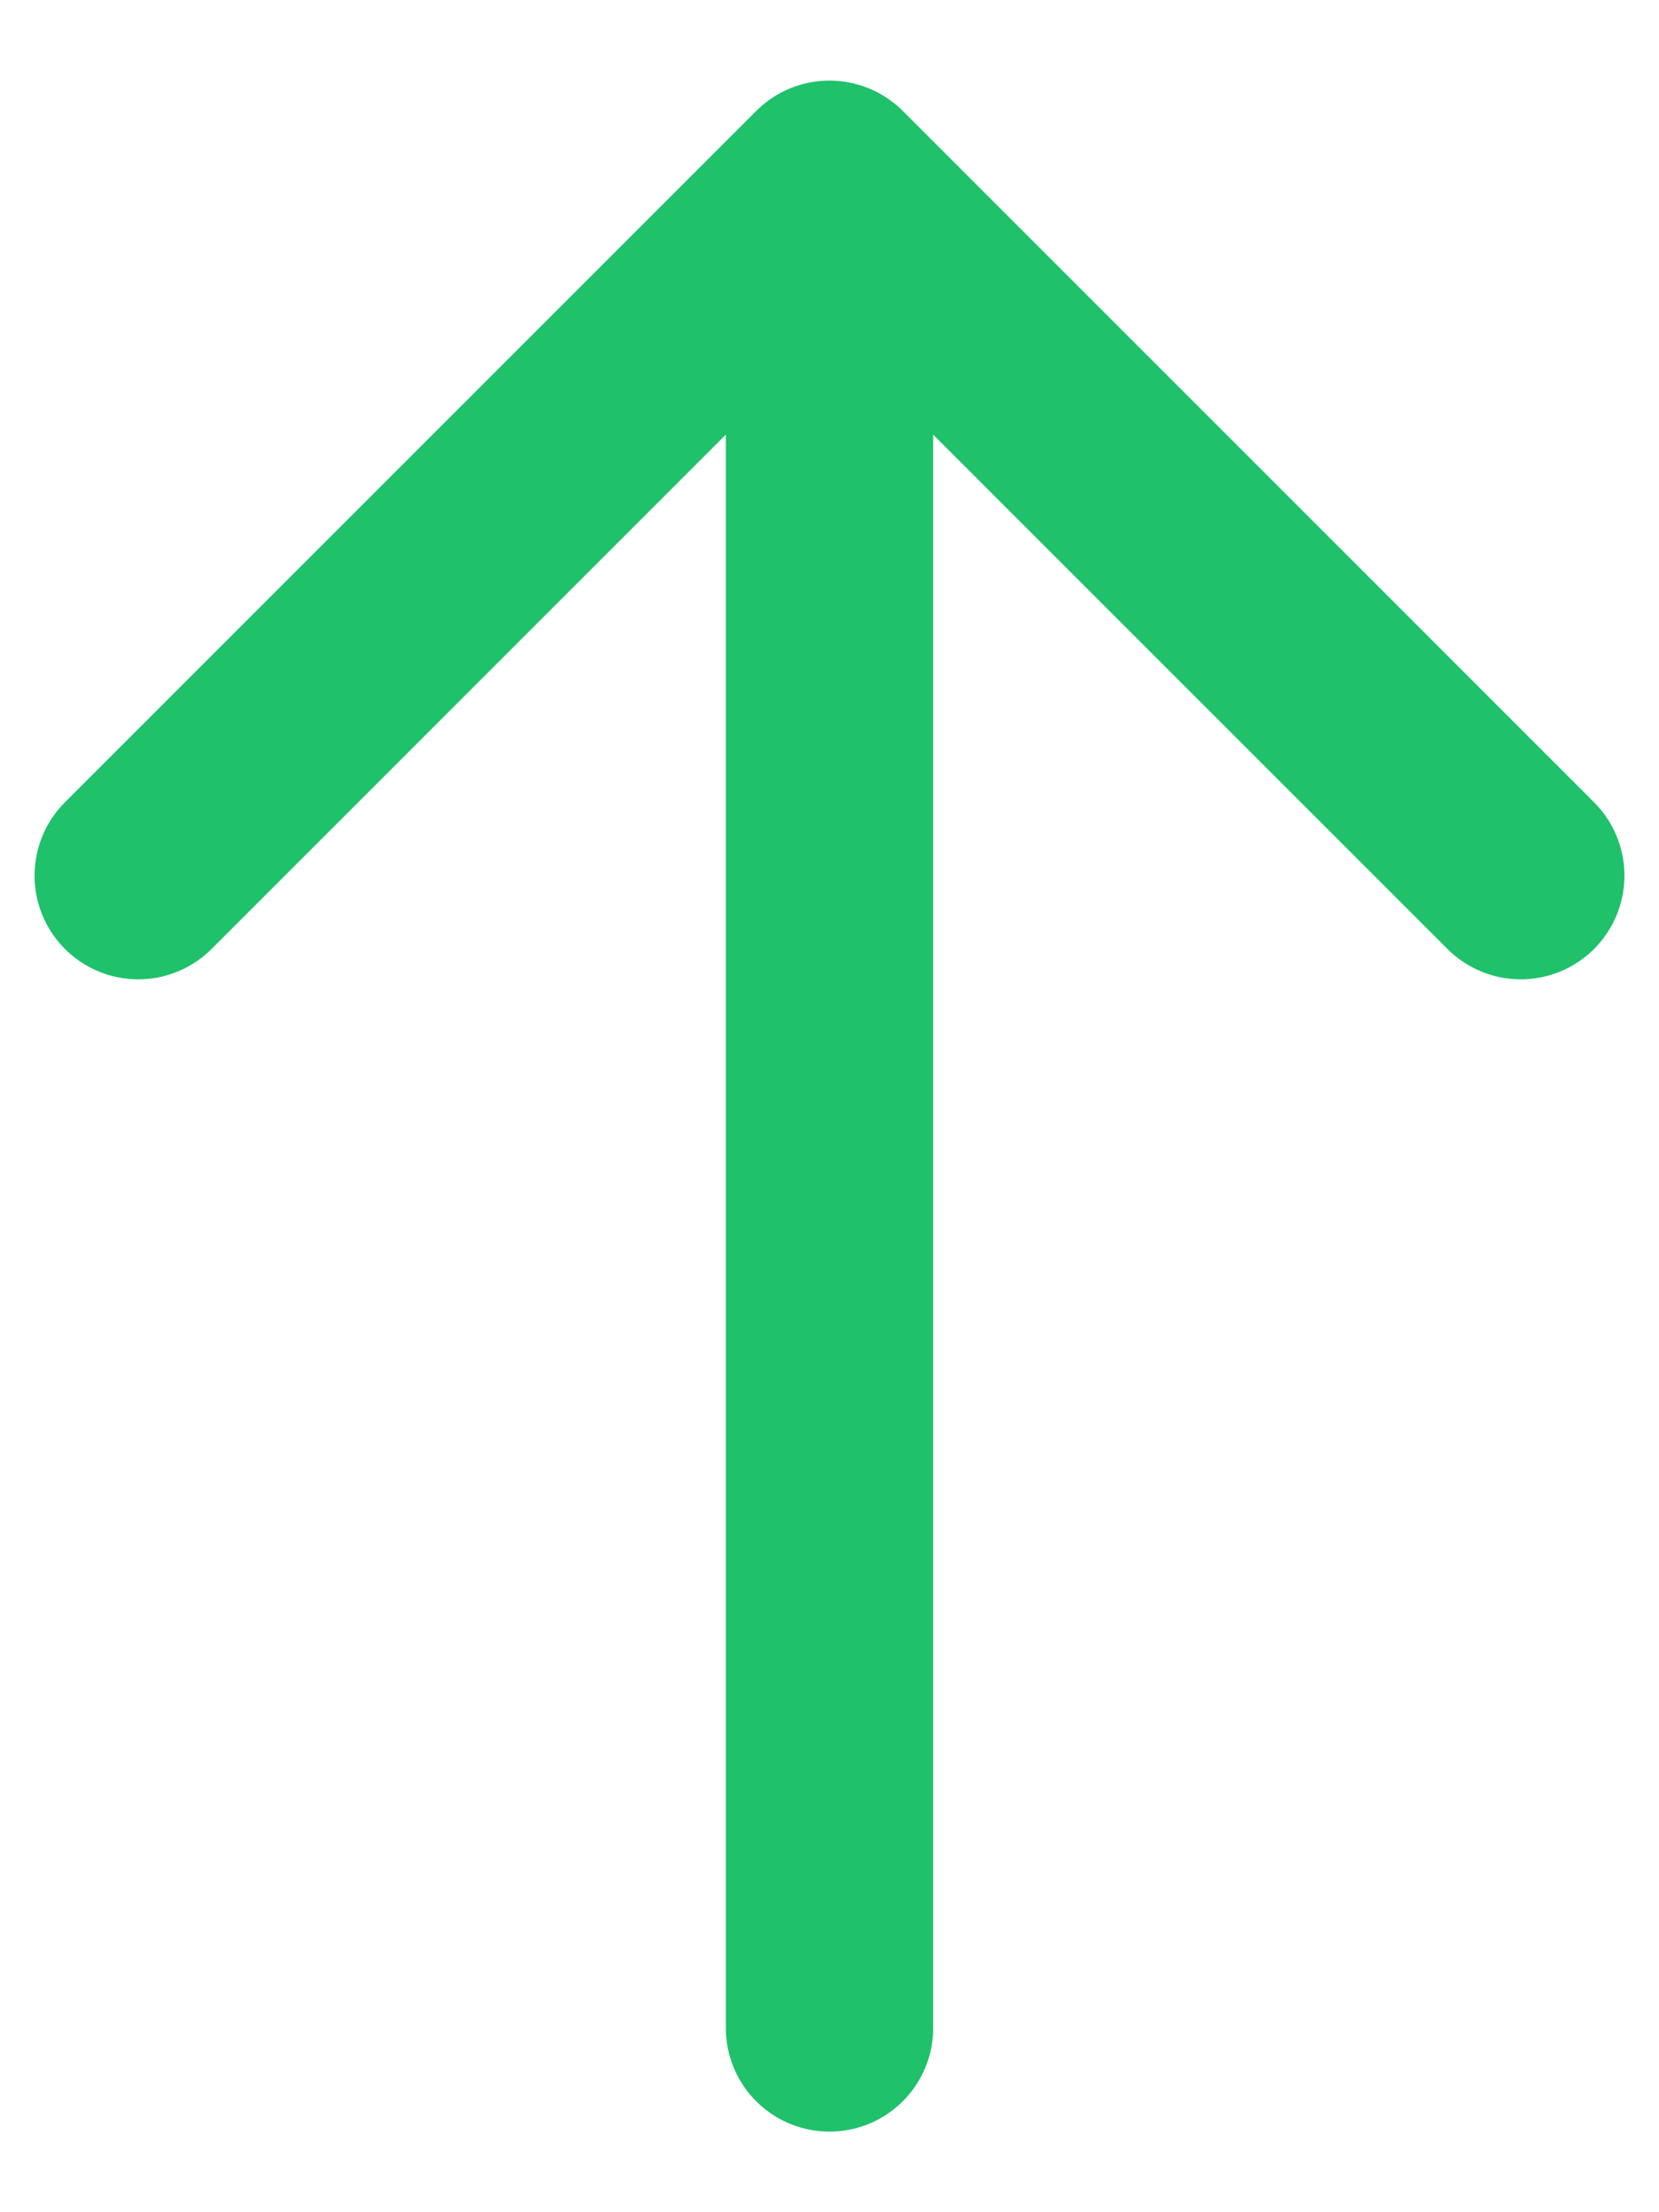
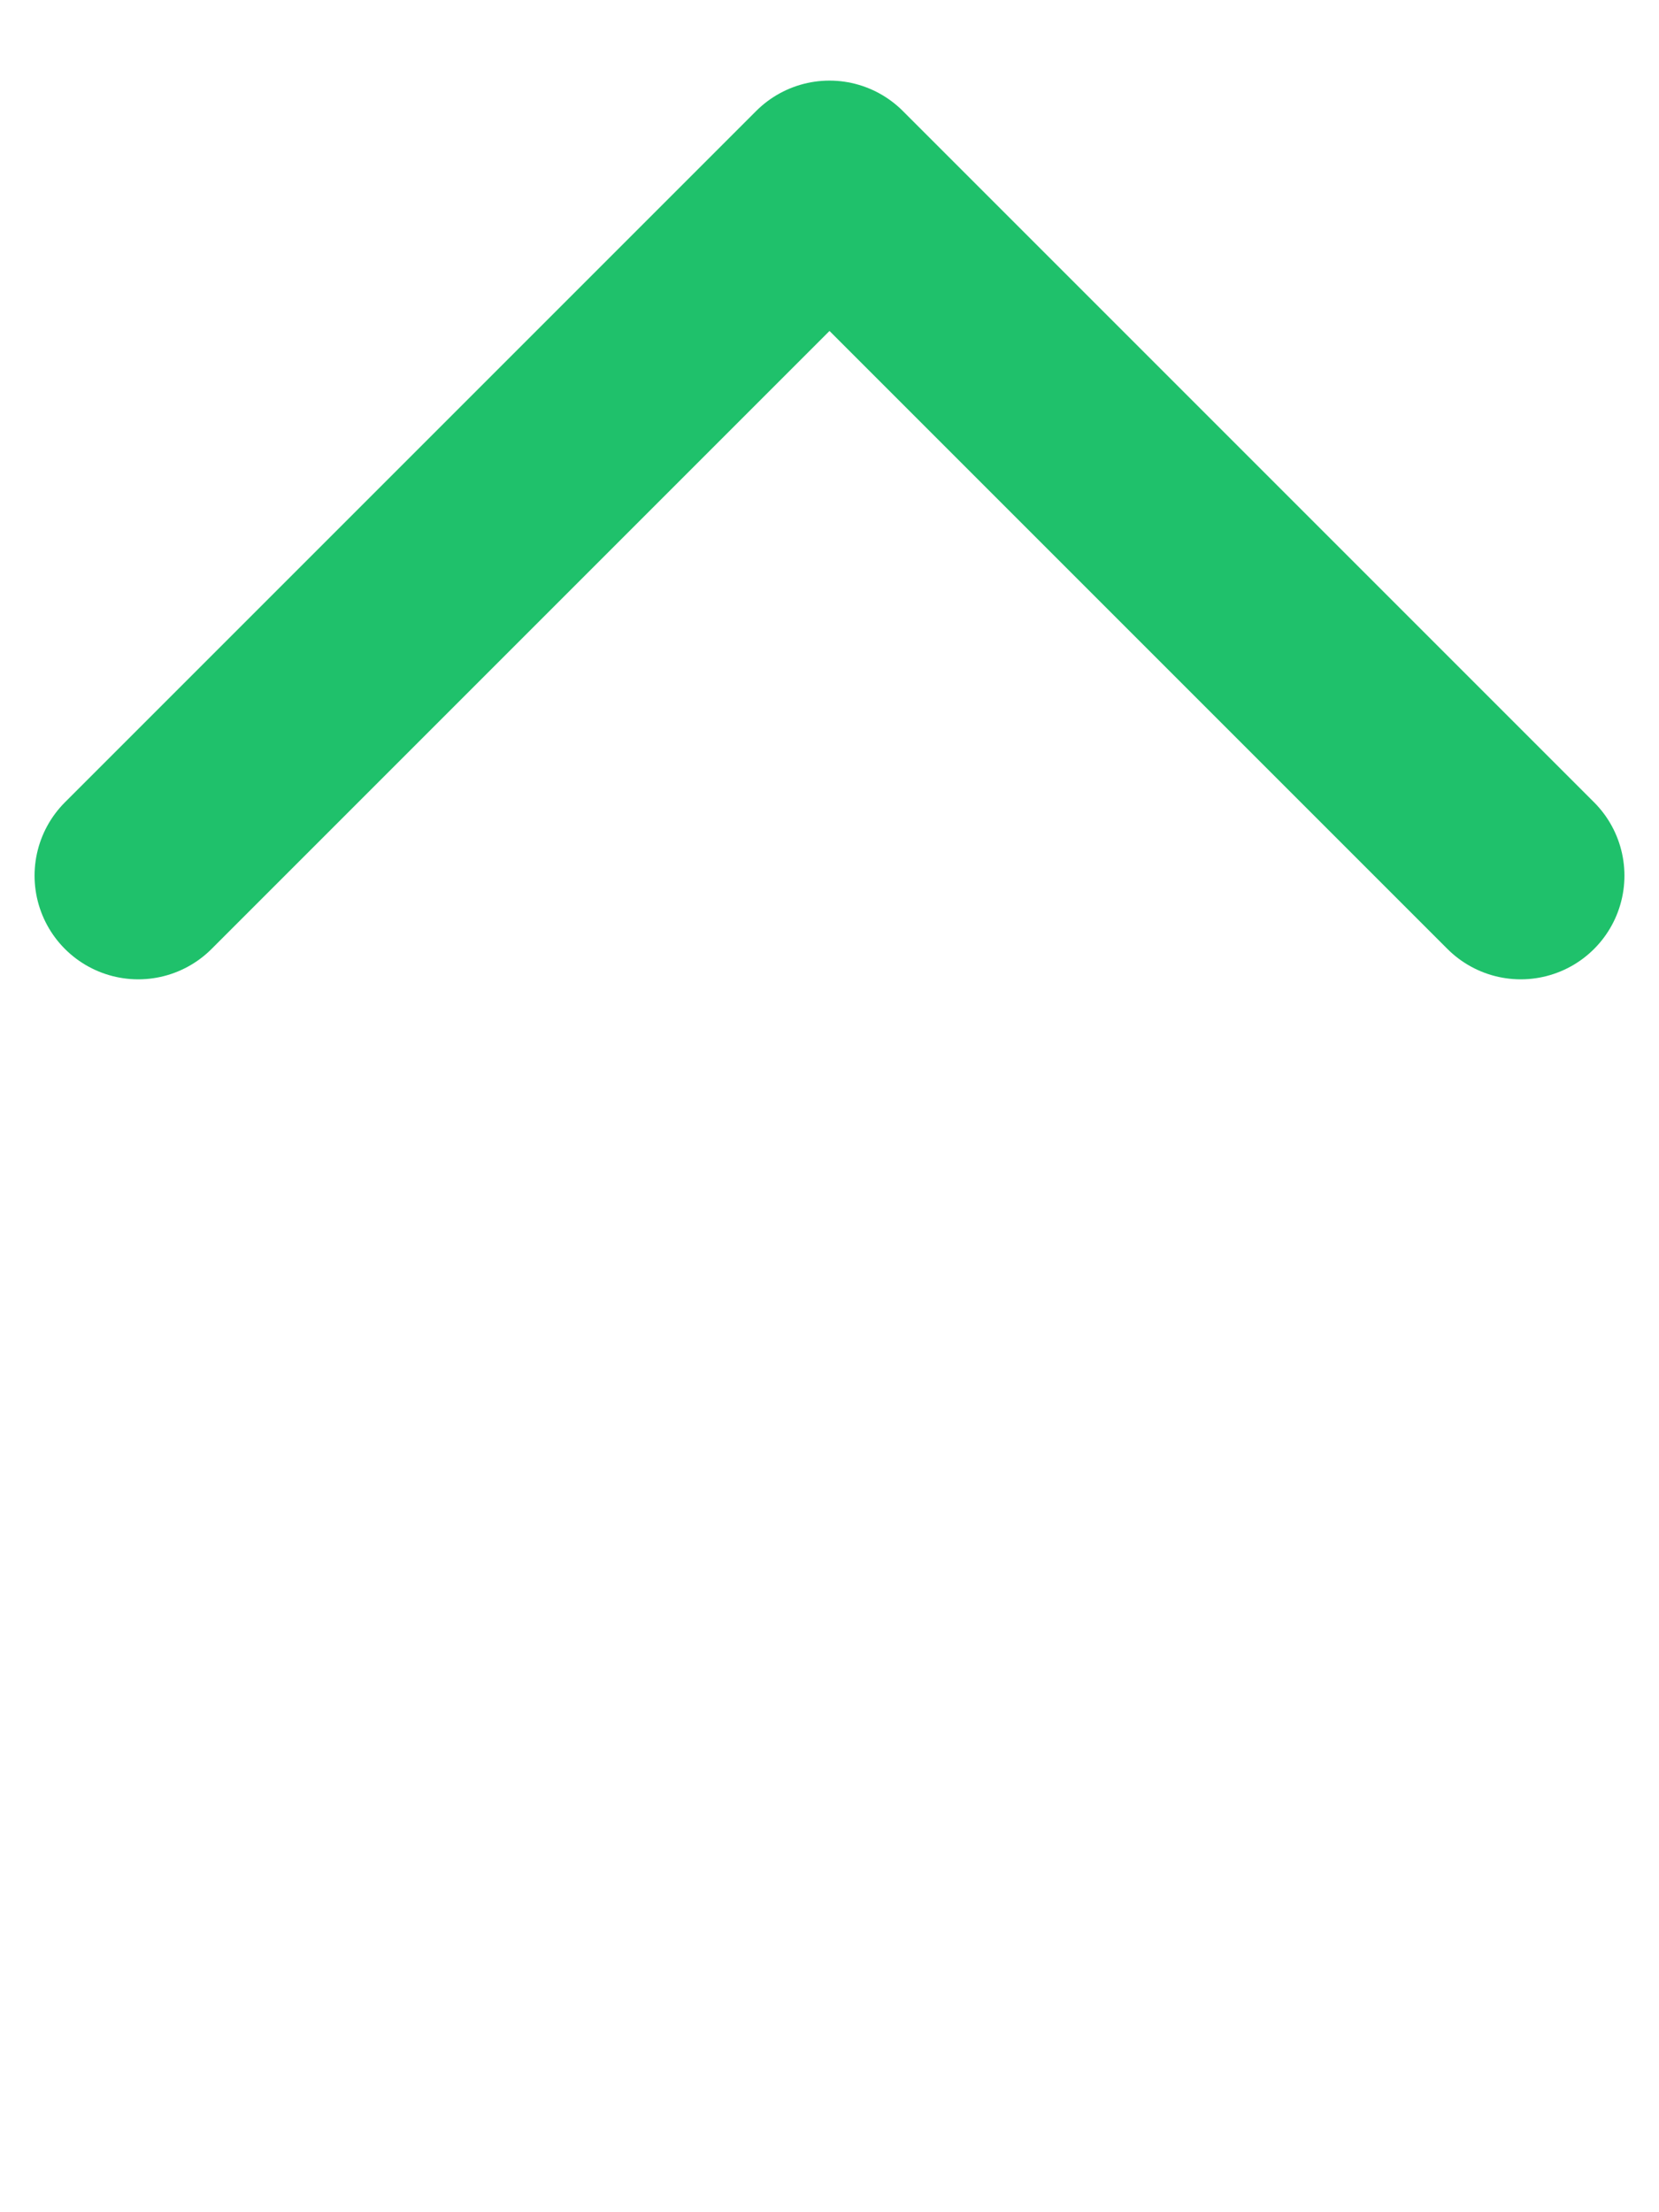
<svg xmlns="http://www.w3.org/2000/svg" width="12" height="16" viewBox="0 0 12 16" fill="none">
-   <path d="M6 14.667L6 1.333M6 1.333L11 6.333M6 1.333L1 6.333" stroke="#1FC16B" stroke-width="1.5" stroke-linecap="round" stroke-linejoin="round" />
+   <path d="M6 14.667M6 1.333L11 6.333M6 1.333L1 6.333" stroke="#1FC16B" stroke-width="1.5" stroke-linecap="round" stroke-linejoin="round" />
</svg>